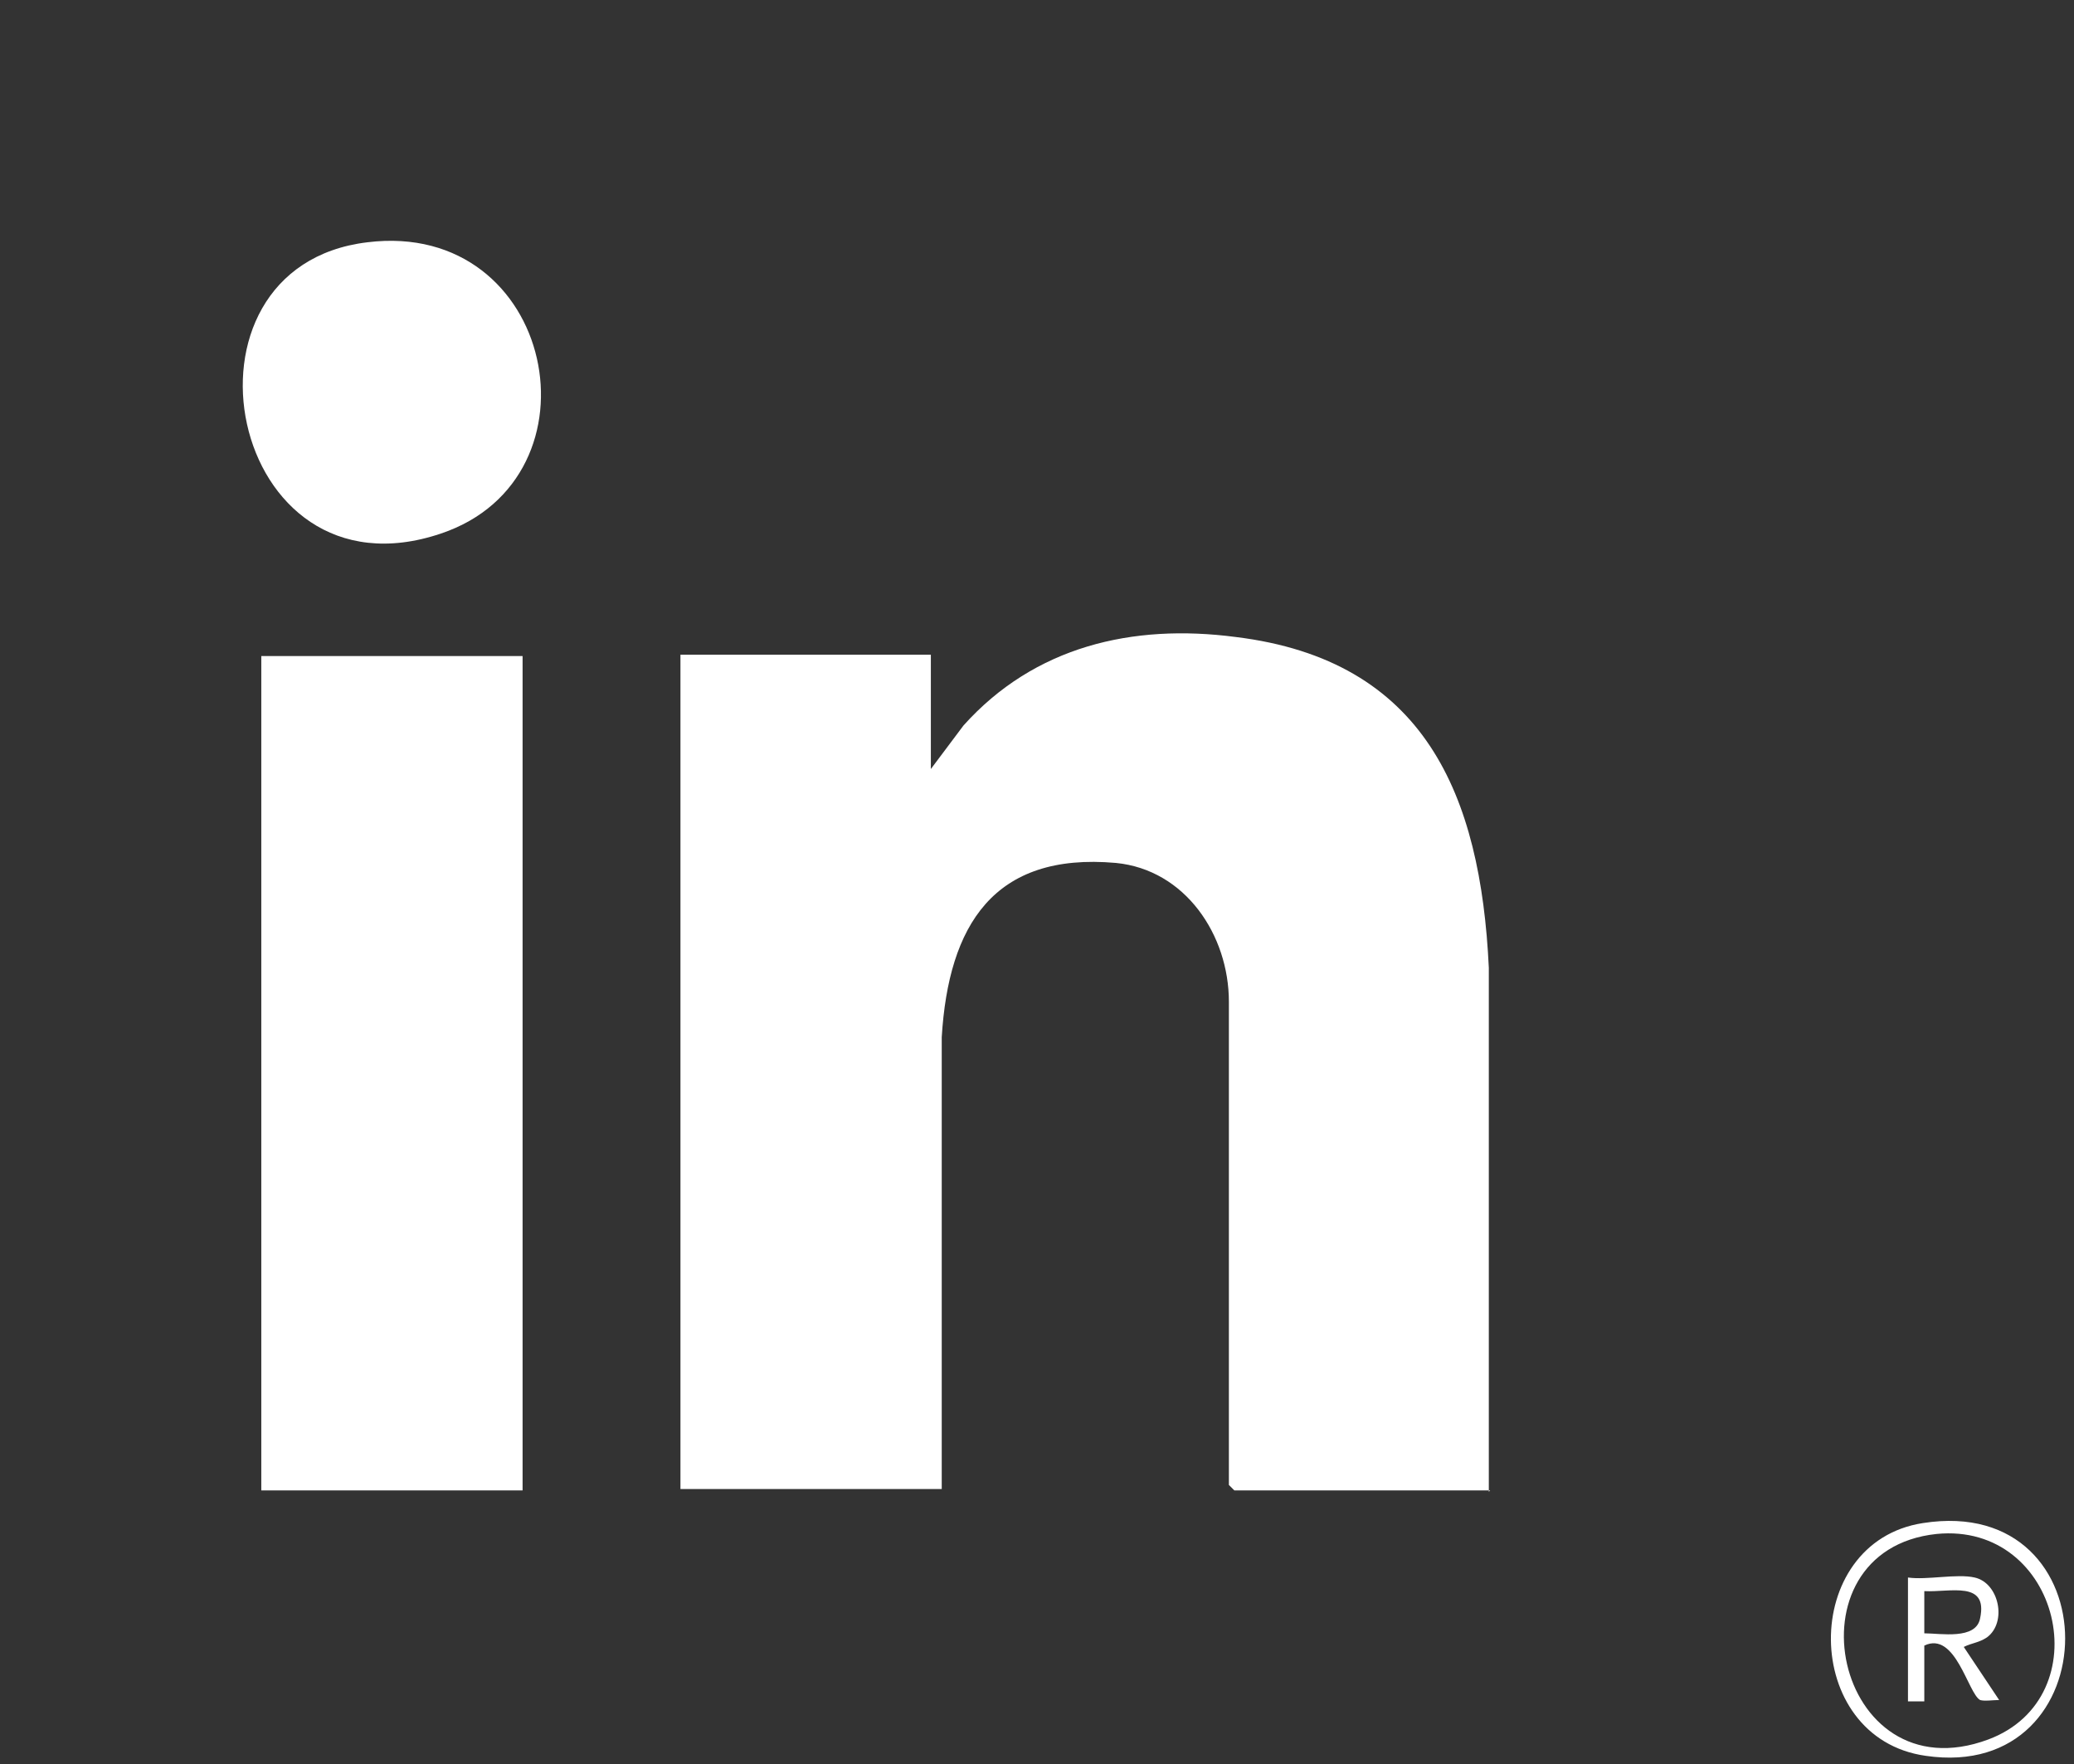
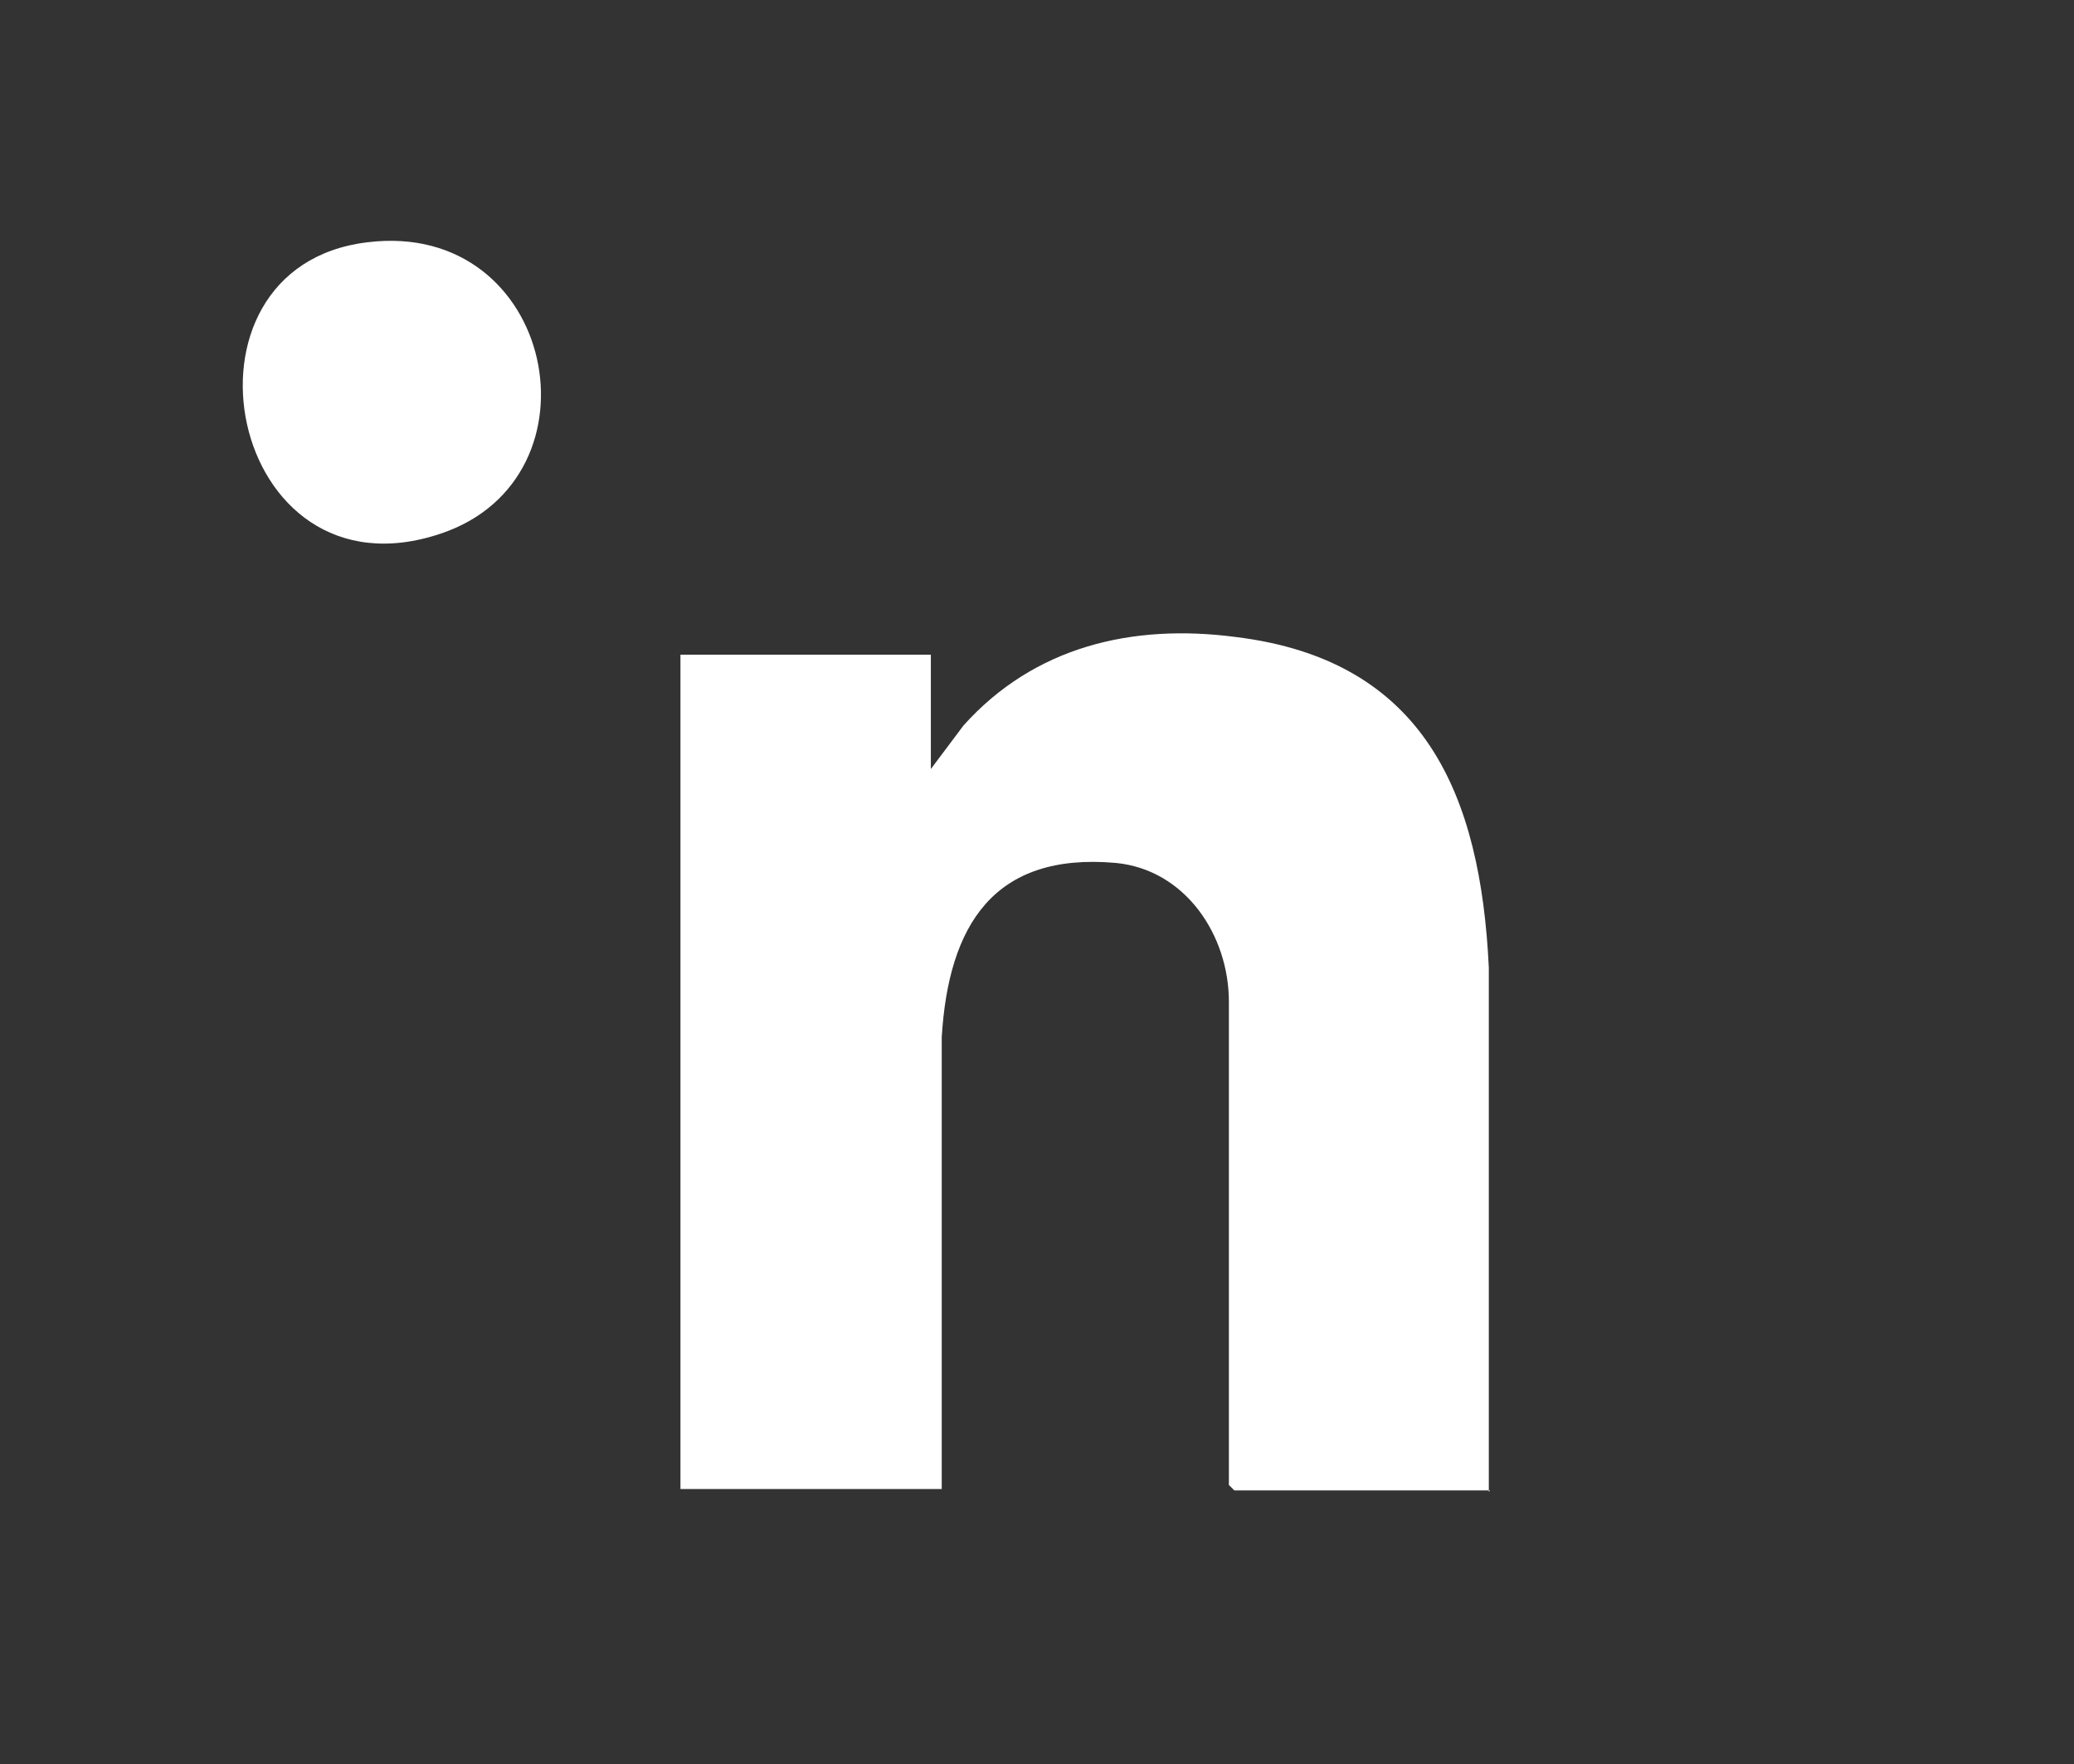
<svg xmlns="http://www.w3.org/2000/svg" id="Layer_1" version="1.1" viewBox="0 0 152.4 129.6">
  <rect x="0" y="0" width="152.4" height="129.6" fill="#333333" stroke="none" />
  <defs>
    <style>
      .st0 {
        fill: none;
      }

      .st1 {
        fill: #fff;
      }
    </style>
  </defs>
  <path class="st0" d="M152.4,0v129.6H0V0h152.4ZM7.8.3C3.5,1.1.6,4.6.2,9v110.4c.4,4.6,3.7,8.3,8.3,8.7h111.7c4.6-.4,8.1-4.4,8.3-9V9c-.4-4.6-3.7-8.3-8.3-8.7H7.8ZM141.3,111.9c-9.1,1.4-9,15.8.2,17.1,13.5,1.9,13.7-19.3-.2-17.1Z" />
-   <path class="st1" d="M141.3,111.9c14-2.2,13.8,19.1.2,17.1-9.2-1.3-9.3-15.7-.2-17.1ZM142.3,112.7c-11.3,1.2-7.5,19.3,3.8,15.1,8.3-3.1,5.3-16-3.8-15.1Z" />
  <path class="st1" d="M109.5,109.5h-18.8l-.4-.4v-35.5c0-4.9-3.2-9.7-8.3-10.2-9-.8-12.3,4.6-12.8,12.8v33.2h-19.2v-61.3h18.4v8.4l2.4-3.2c5.2-5.8,12.4-7.5,20-6.5,13.9,1.7,18,11.6,18.6,24.3,0,0,0,38.5,0,38.5Z" />
-   <rect class="st1" x="19.2" y="48.2" width="19.2" height="61.3" />
  <path class="st1" d="M27,17.8c13.8-1.7,17.6,17.3,5.4,21.4-15.7,5.3-20.5-19.6-5.4-21.4Z" />
-   <path class="st0" d="M142.3,112.7c9.1-1,12.1,11.9,3.8,15.1-11.3,4.3-15.1-13.9-3.8-15.1ZM145.1,115.9c-1.4-.3-3.5.2-4.9,0v9.1h1.2v-4.1c2.3-1.1,3.2,3.5,4.1,4,.3.2,1,0,1.4,0l-2.6-3.9c.6-.3,1.1-.3,1.7-.7,1.6-1.2,1-4.1-.9-4.4h0Z" />
-   <path class="st1" d="M145.1,115.9c1.8.4,2.4,3.3.9,4.4-.6.4-1.1.4-1.7.7l2.6,3.9c-.4,0-1.1.1-1.4,0-.9-.5-1.8-5.1-4.1-4v4.1h-1.2v-9.1c1.4.2,3.6-.3,4.9,0h0ZM141.4,120c1.2,0,3.8.5,4.1-1.1.6-2.8-2.2-1.9-4.1-2v3.1h0Z" />
-   <path class="st0" d="M141.4,120v-3.1c1.8.1,4.6-.8,4.1,2-.3,1.6-2.9,1-4.1,1.1h0Z" />
+   <path class="st0" d="M142.3,112.7c9.1-1,12.1,11.9,3.8,15.1-11.3,4.3-15.1-13.9-3.8-15.1ZM145.1,115.9c-1.4-.3-3.5.2-4.9,0v9.1h1.2v-4.1c2.3-1.1,3.2,3.5,4.1,4,.3.2,1,0,1.4,0l-2.6-3.9c.6-.3,1.1-.3,1.7-.7,1.6-1.2,1-4.1-.9-4.4Z" />
</svg>